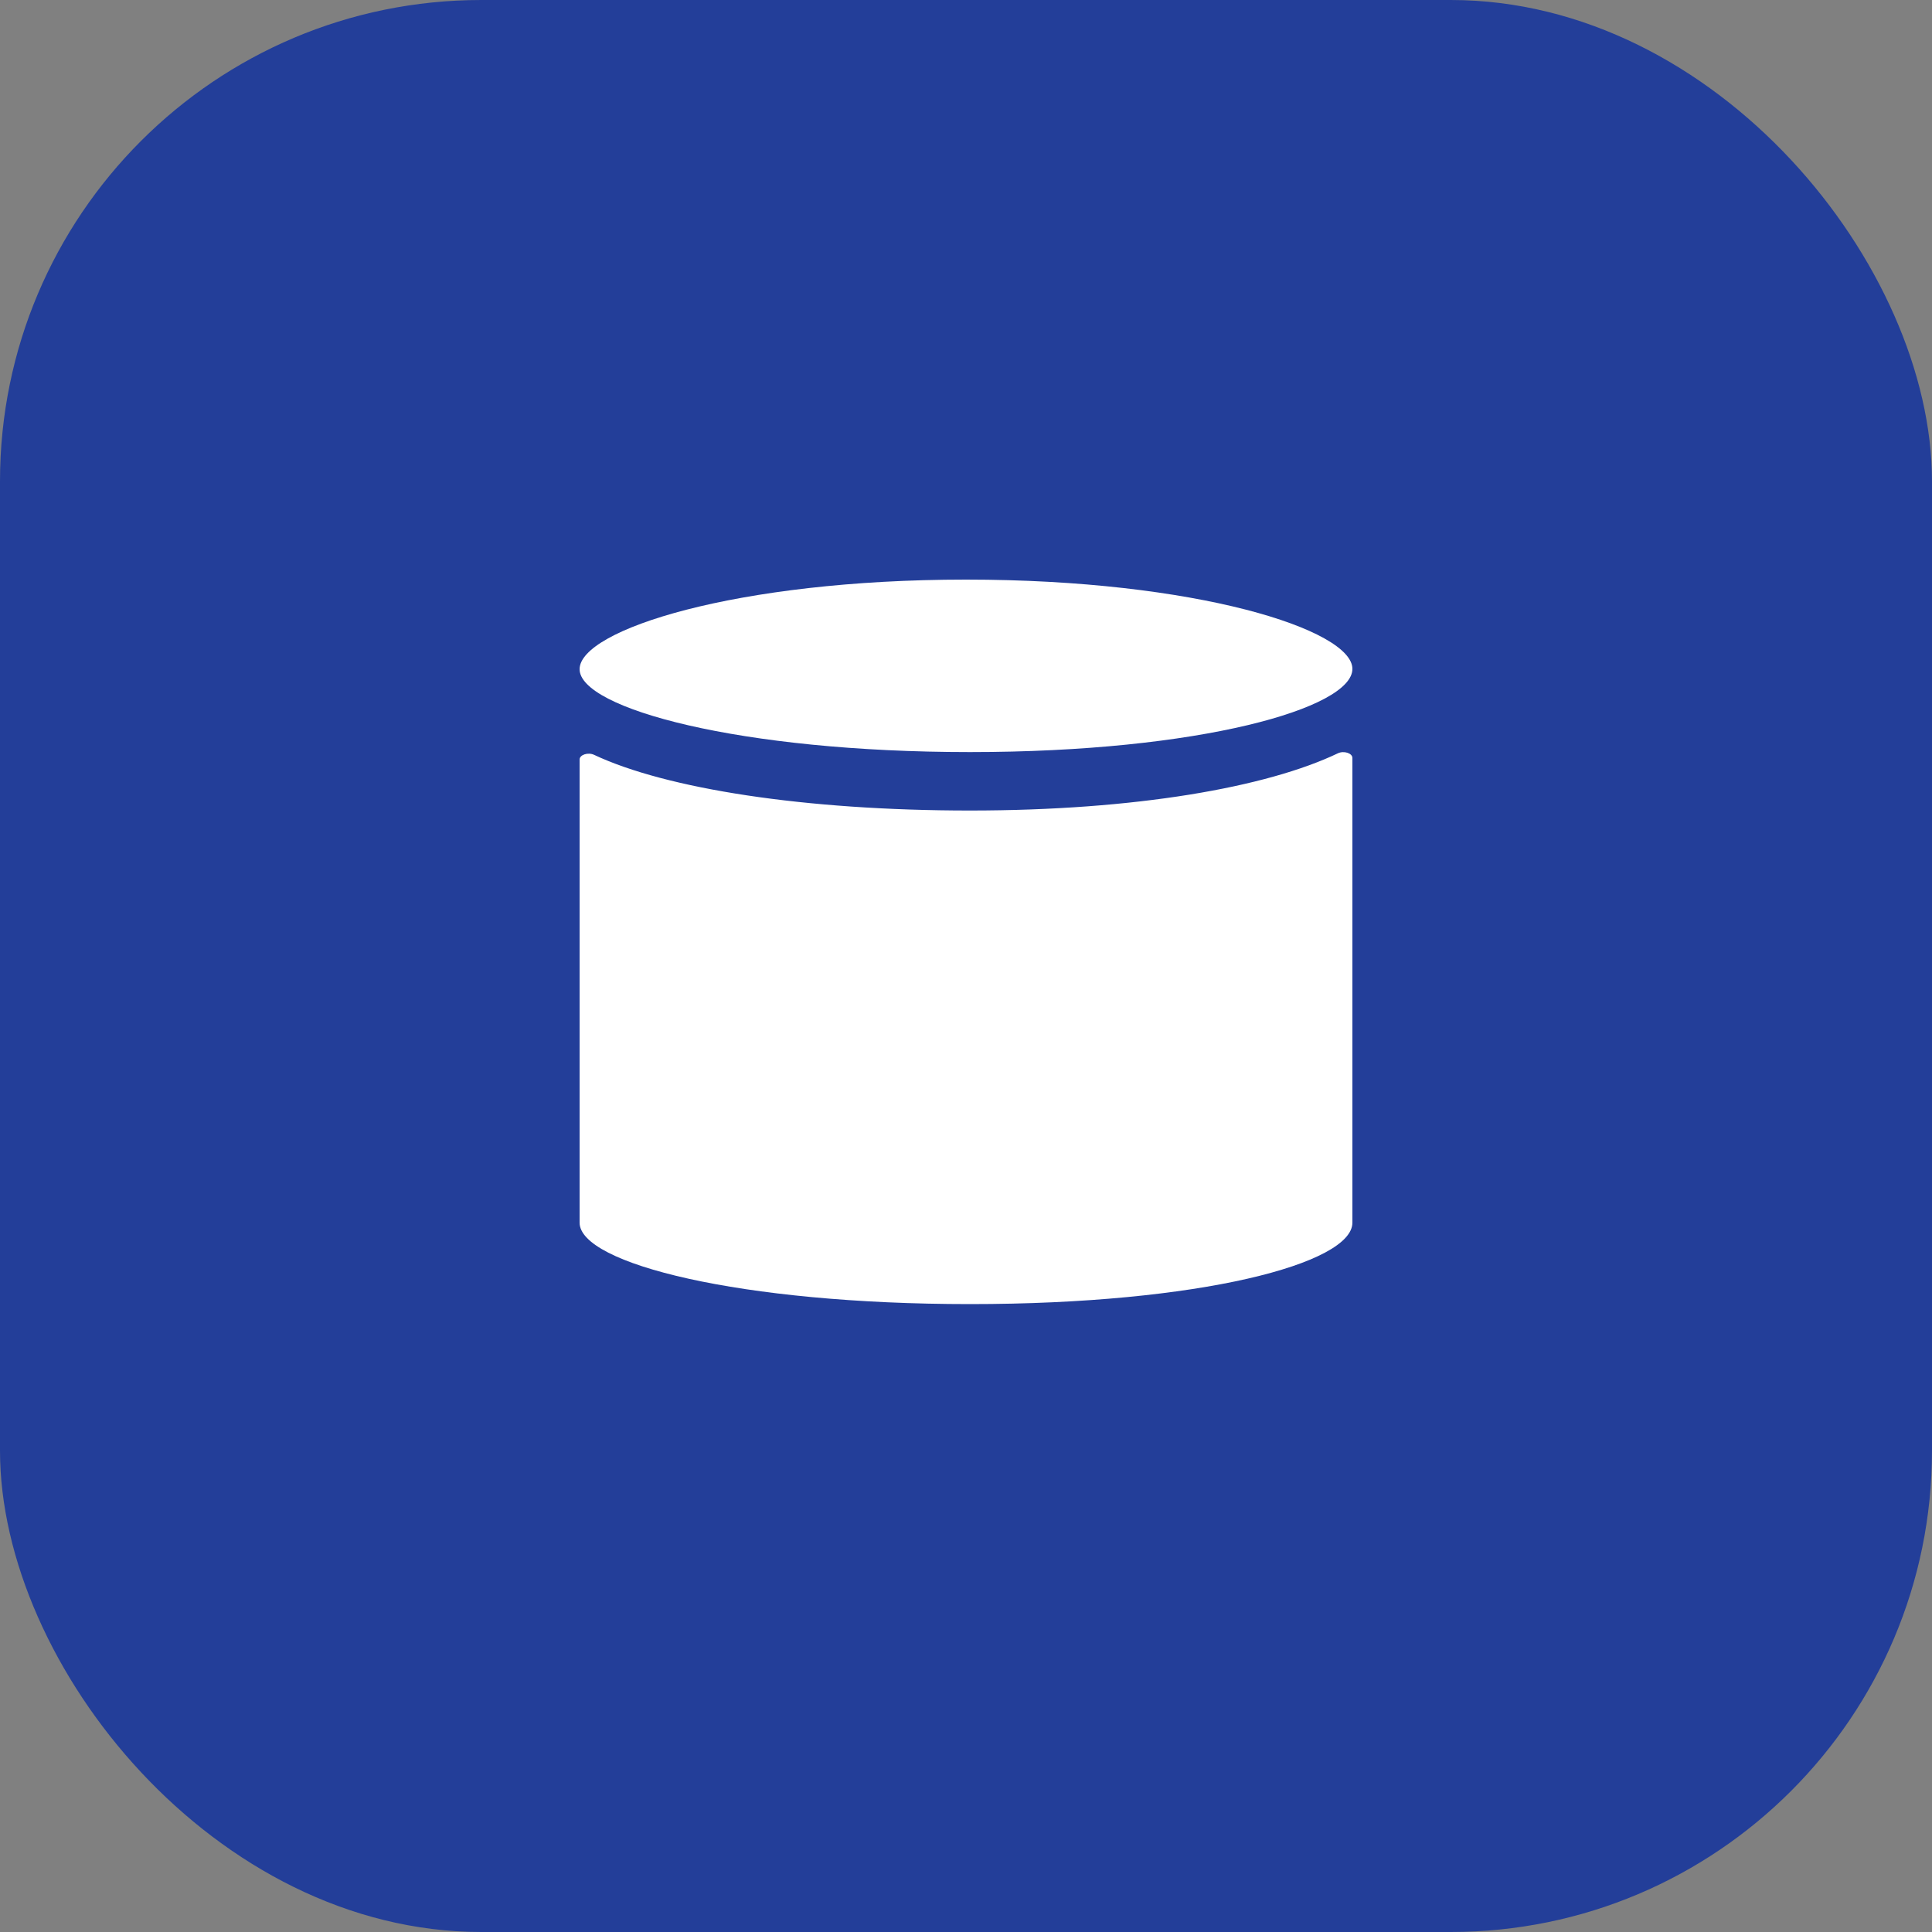
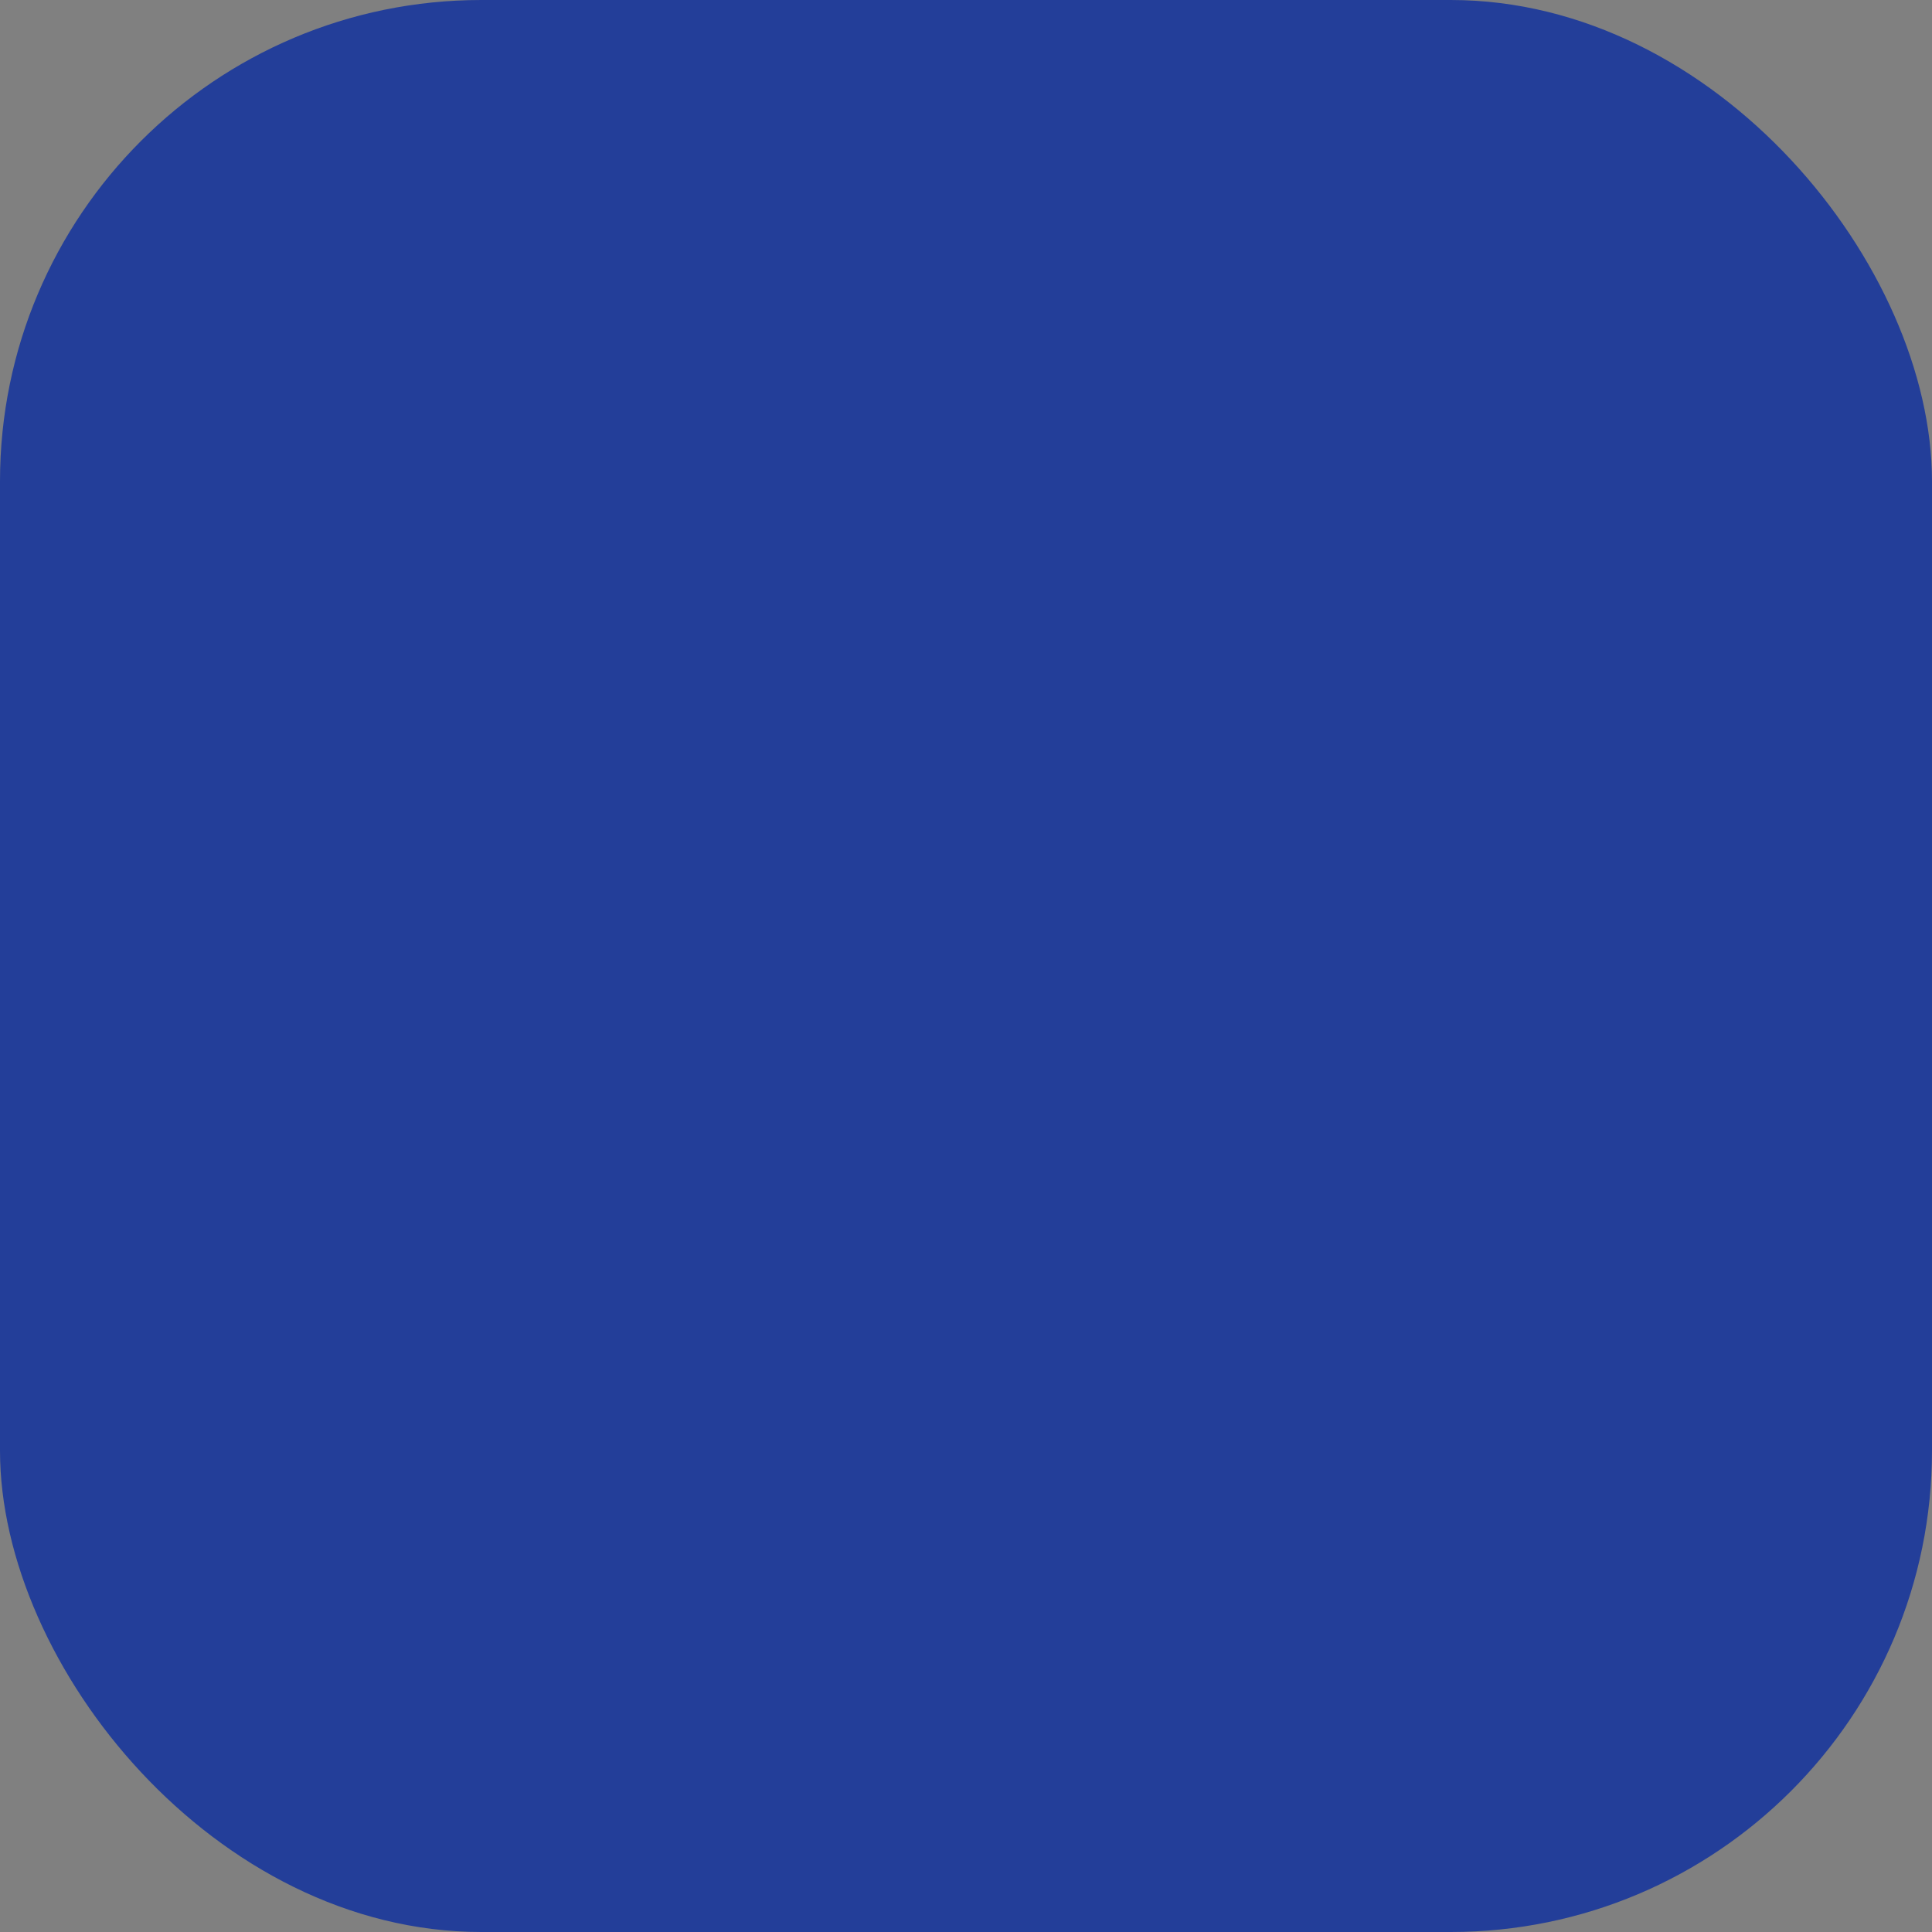
<svg xmlns="http://www.w3.org/2000/svg" fill="none" height="40" viewBox="0 0 40 40" width="40">
  <rect x="0" y="0" width="40" height="40" fill="#808080" stroke="none" />
  <rect fill="#233e99" height="40" rx="9.965" width="40" />
  <g fill="#fff">
-     <path d="m27.7 15.596c-1.471.703-4.188 1.185-7.618 1.185-3.432 0-6.293-.453-7.782-1.153-.125-.059-.3-.001-.3.097v9.589c0 .846 3.319 1.686 8.082 1.686s7.918-.84 7.918-1.686v-9.621c0-.099-.176-.156-.3-.097z" />
-     <path d="m20 12c-4.763 0-8 1.043-8 1.855 0 .812 3.319 1.716 8.082 1.716s7.918-.91 7.918-1.722-3.237-1.849-8-1.849z" />
-   </g>
+     </g>
</svg>